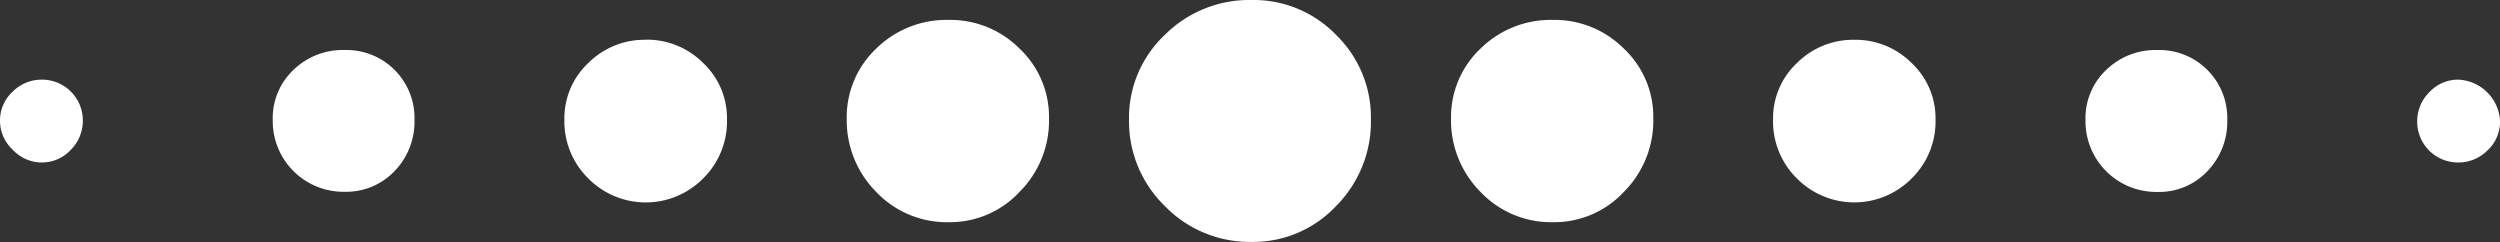
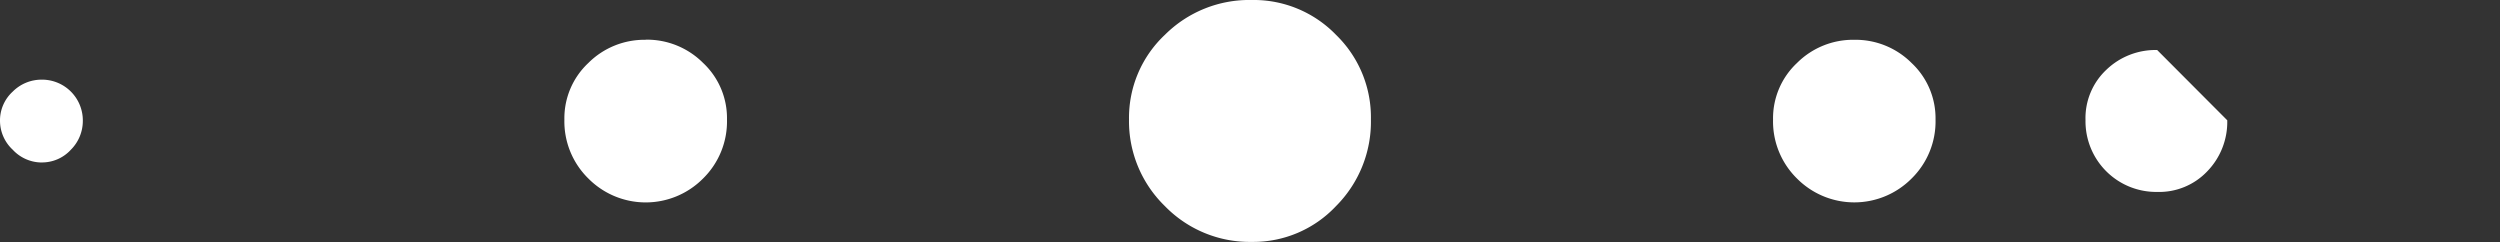
<svg xmlns="http://www.w3.org/2000/svg" id="ae8e75b0-fbd9-47a5-8368-a2005aa65a64_5" width="64.53" height="6.249" viewBox="0 0 64.53 6.249">
  <rect x="0" y="0" width="64.53" height="6.249" fill="#333333" stroke="none" />
-   <path id="Pfad_20" data-name="Pfad 20" d="M184.368,6.039a1.008,1.008,0,0,0-.761.329,1.05,1.05,0,0,0-.308.74,1.053,1.053,0,0,0,1.069,1.069,1.05,1.05,0,0,0,.74-.308,1.008,1.008,0,0,0,.329-.761,1.128,1.128,0,0,0-1.069-1.069" transform="translate(-120.906 -3.983)" fill="#fff" />
-   <path id="Pfad_21" data-name="Pfad 21" d="M160,3.8a1.831,1.831,0,0,0-1.316.514,1.711,1.711,0,0,0-.534,1.295A1.825,1.825,0,0,0,160,7.463a1.711,1.711,0,0,0,1.295-.534,1.831,1.831,0,0,0,.514-1.315A1.757,1.757,0,0,0,160,3.8" transform="translate(-104.319 -2.509)" fill="#fff" />
-   <path id="Pfad_22" data-name="Pfad 22" d="M22.529,3.8a1.824,1.824,0,0,0-1.315.514,1.712,1.712,0,0,0-.534,1.295,1.825,1.825,0,0,0,1.85,1.85,1.724,1.724,0,0,0,1.295-.534,1.831,1.831,0,0,0,.514-1.315A1.757,1.757,0,0,0,22.529,3.8" transform="translate(-13.64 -2.509)" fill="#fff" />
+   <path id="Pfad_21" data-name="Pfad 21" d="M160,3.8a1.831,1.831,0,0,0-1.316.514,1.711,1.711,0,0,0-.534,1.295A1.825,1.825,0,0,0,160,7.463a1.711,1.711,0,0,0,1.295-.534,1.831,1.831,0,0,0,.514-1.315" transform="translate(-104.319 -2.509)" fill="#fff" />
  <path id="Pfad_23" data-name="Pfad 23" d="M44.9,3.019a2.048,2.048,0,0,0-1.48.6,1.954,1.954,0,0,0-.617,1.459A2.065,2.065,0,0,0,43.422,6.6a2.084,2.084,0,0,0,2.96,0A2.065,2.065,0,0,0,47,5.075a1.954,1.954,0,0,0-.617-1.459,2.048,2.048,0,0,0-1.48-.6" transform="translate(-28.235 -1.992)" fill="#fff" />
-   <path id="Pfad_24" data-name="Pfad 24" d="M66.839,1.51a2.584,2.584,0,0,0-1.87.74,2.434,2.434,0,0,0-.761,1.809,2.619,2.619,0,0,0,.761,1.891,2.508,2.508,0,0,0,1.87.781,2.45,2.45,0,0,0,1.829-.781,2.6,2.6,0,0,0,.761-1.891,2.419,2.419,0,0,0-.761-1.809,2.522,2.522,0,0,0-1.829-.74" transform="translate(-42.352 -0.996)" fill="#fff" />
  <path id="Pfad_25" data-name="Pfad 25" d="M88.777,0a3.083,3.083,0,0,0-2.24.9,2.937,2.937,0,0,0-.925,2.179,3.054,3.054,0,0,0,.925,2.24,3.054,3.054,0,0,0,2.24.925,2.931,2.931,0,0,0,2.179-.925,3.083,3.083,0,0,0,.9-2.24A2.964,2.964,0,0,0,90.956.9,2.958,2.958,0,0,0,88.777,0" transform="translate(-56.47)" fill="#fff" />
-   <path id="Pfad_26" data-name="Pfad 26" d="M112.664,1.51a2.584,2.584,0,0,0-1.87.74,2.434,2.434,0,0,0-.761,1.809,2.619,2.619,0,0,0,.761,1.891,2.508,2.508,0,0,0,1.87.781,2.45,2.45,0,0,0,1.829-.781,2.6,2.6,0,0,0,.761-1.891,2.419,2.419,0,0,0-.761-1.809,2.522,2.522,0,0,0-1.829-.74" transform="translate(-72.579 -0.996)" fill="#fff" />
  <path id="Pfad_27" data-name="Pfad 27" d="M136.551,3.019a2.048,2.048,0,0,0-1.48.6,1.954,1.954,0,0,0-.617,1.459,2.065,2.065,0,0,0,.617,1.521,2.084,2.084,0,0,0,2.96,0,2.065,2.065,0,0,0,.617-1.521,1.954,1.954,0,0,0-.617-1.459,2.048,2.048,0,0,0-1.48-.6" transform="translate(-88.688 -1.992)" fill="#fff" />
  <path id="Pfad_28" data-name="Pfad 28" d="M1.069,8.176a1.008,1.008,0,0,0,.761-.329,1.05,1.05,0,0,0,.308-.74A1.053,1.053,0,0,0,1.069,6.039a1.05,1.05,0,0,0-.74.308A1.008,1.008,0,0,0,0,7.108a1.023,1.023,0,0,0,.329.74,1.023,1.023,0,0,0,.74.329" transform="translate(0 -3.983)" fill="#fff" />
</svg>